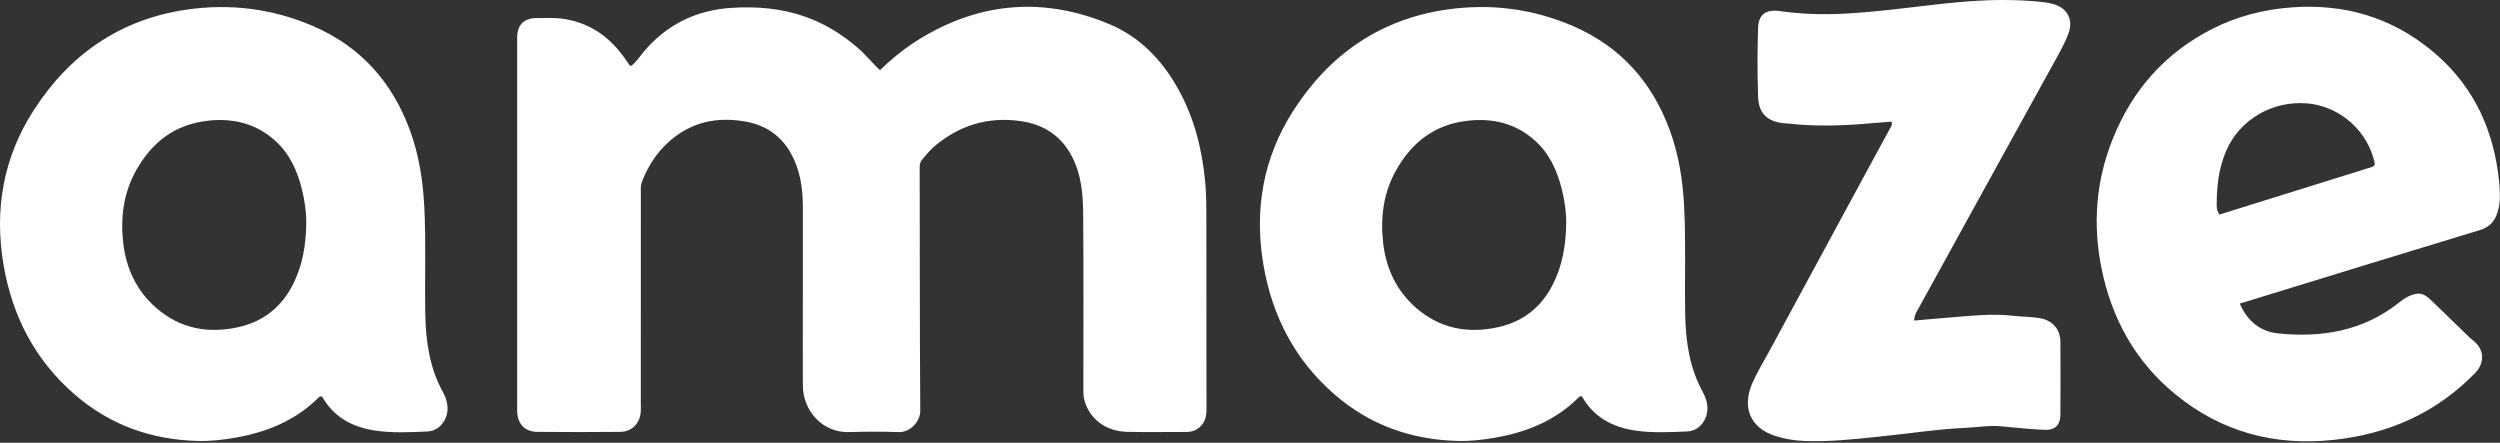
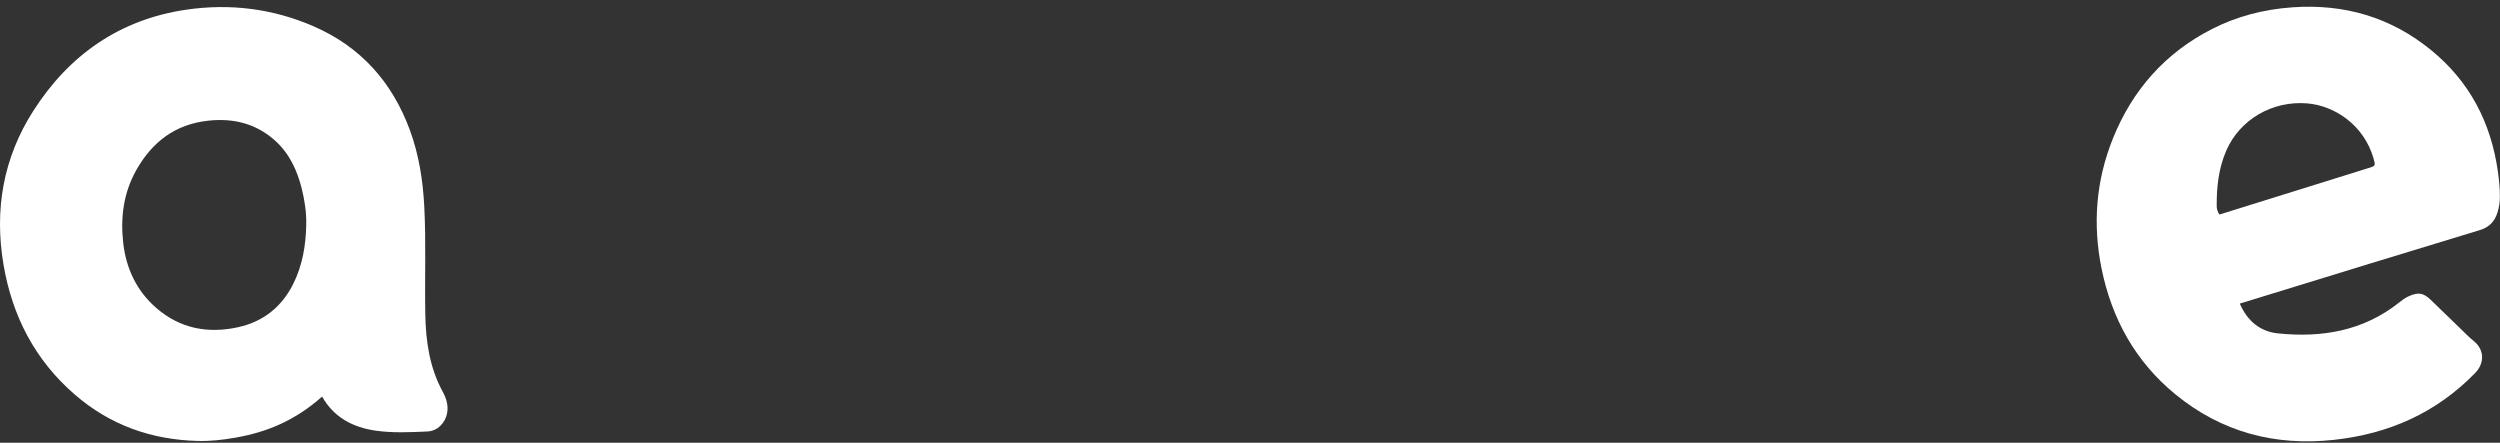
<svg xmlns="http://www.w3.org/2000/svg" width="672" height="119" viewBox="0 0 672 119" fill="none">
  <rect x="0" y="0" width="672" height="119" fill="#333333" stroke="none" />
-   <path fill-rule="evenodd" clip-rule="evenodd" d="M236.539 18.857C239.969 15.537 243.649 12.597 247.699 10.167C263.879 0.457 280.789 -0.763 298.129 6.457C306.279 9.857 312.249 15.997 316.569 23.687C321.009 31.577 323.149 40.137 323.979 49.117C324.289 52.527 324.259 55.917 324.269 59.317C324.289 76.287 324.269 93.257 324.299 110.227C324.299 112.407 323.639 114.127 321.769 115.347C320.839 115.957 319.829 116.107 318.779 116.107C313.529 116.107 308.279 116.197 303.029 116.077C297.229 115.957 292.869 112.647 291.479 107.547C291.179 106.427 291.209 105.297 291.209 104.167C291.209 88.597 291.289 73.017 291.159 57.457C291.119 52.237 290.679 47.017 288.209 42.197C285.279 36.487 280.539 33.447 274.399 32.557C265.529 31.277 257.669 33.717 250.879 39.587C249.749 40.567 248.869 41.767 247.889 42.877C247.359 43.477 247.199 44.167 247.209 45.027C247.269 66.807 247.209 88.577 247.369 110.357C247.389 113.477 244.509 116.247 241.619 116.147C237.159 115.997 232.699 115.987 228.239 116.147C221.089 116.387 215.839 110.367 215.809 103.687C215.769 95.727 215.809 87.767 215.809 79.807C215.809 71.847 215.829 63.537 215.809 55.407C215.789 50.467 215.049 45.647 212.619 41.257C209.999 36.517 205.899 33.717 200.659 32.727C192.869 31.267 185.739 32.727 179.709 38.177C176.409 41.167 174.089 44.807 172.529 48.957C172.139 49.987 172.259 51.027 172.259 52.067C172.249 70.877 172.259 89.677 172.249 108.487C172.249 109.277 172.299 110.067 172.229 110.847C171.959 113.877 169.769 116.057 166.719 116.087C159.289 116.147 151.849 116.167 144.419 116.087C140.999 116.047 139.019 113.847 139.019 110.357C139.019 76.947 139.019 43.527 139.019 10.117C139.019 6.647 140.859 4.817 144.389 4.857C146.829 4.887 149.259 4.697 151.709 5.097C158.699 6.227 163.909 9.997 167.929 15.637C168.389 16.277 168.809 16.937 169.259 17.577C169.299 17.637 169.399 17.647 169.629 17.727C170.939 16.807 171.809 15.377 172.839 14.137C179.059 6.667 187.049 2.717 196.669 2.107C203.419 1.687 210.079 2.217 216.549 4.527C221.819 6.397 226.419 9.287 230.629 12.907C232.749 14.727 234.429 16.957 236.559 18.867" fill="white" />
-   <path fill-rule="evenodd" clip-rule="evenodd" d="M508.399 32.697C505.989 32.887 503.509 33.097 501.029 33.287C494.409 33.817 487.789 33.977 481.169 33.257C480.649 33.197 480.129 33.187 479.609 33.137C475.079 32.707 472.709 30.527 472.569 25.947C472.369 19.837 472.379 13.697 472.569 7.577C472.679 3.807 474.739 2.447 478.499 2.987C484.049 3.787 489.639 3.957 495.219 3.697C505.319 3.207 515.309 1.667 525.369 0.687C533.449 -0.093 541.569 -0.333 549.659 0.627C550.519 0.727 551.389 0.917 552.209 1.177C555.809 2.297 557.349 5.437 555.989 9.027C554.849 12.057 553.209 14.847 551.639 17.677C544.309 30.977 536.969 44.277 529.629 57.587C525.079 65.847 520.519 74.097 515.989 82.367C515.379 83.477 514.539 84.547 514.539 86.177C517.559 85.907 520.489 85.617 523.429 85.397C529.329 84.947 535.209 84.197 541.159 84.887C543.479 85.157 545.849 85.127 548.179 85.497C551.659 86.047 553.809 88.437 553.839 91.927C553.869 98.397 553.869 104.867 553.839 111.347C553.819 114.307 552.399 115.697 549.409 115.537C545.669 115.337 541.939 115.007 538.219 114.617C534.969 114.267 531.769 114.827 528.559 114.987C520.639 115.347 512.799 116.587 504.919 117.387C498.239 118.067 491.549 118.817 484.819 118.527C482.209 118.407 479.629 117.977 477.129 117.157C470.369 114.977 468.229 109.407 471.019 103.007C472.269 100.137 473.929 97.437 475.429 94.677C483.789 79.247 492.139 63.817 500.509 48.387C503.009 43.787 505.509 39.177 508.009 34.577C508.289 34.057 508.769 33.577 508.409 32.677" fill="white" />
-   <path fill-rule="evenodd" clip-rule="evenodd" d="M86.589 106.597C85.929 106.387 85.689 106.817 85.399 107.097C79.229 113.127 71.639 116.177 63.299 117.637C59.949 118.237 56.549 118.617 53.159 118.527C40.689 118.207 29.549 114.257 20.069 106.027C9.399 96.777 3.299 84.987 0.949 71.167C-1.571 56.357 0.869 42.417 8.989 29.747C18.619 14.727 32.199 5.227 50.039 2.607C61.829 0.877 73.389 2.307 84.379 7.107C96.999 12.617 105.429 22.097 110.159 34.927C112.589 41.527 113.669 48.367 114.039 55.407C114.549 65.107 114.139 74.807 114.319 84.507C114.459 91.727 115.449 98.757 118.969 105.227C119.939 107.007 120.569 108.927 120.189 111.017C119.709 113.677 117.609 115.877 114.839 115.987C110.219 116.187 105.569 116.417 100.959 115.757C94.779 114.867 89.699 112.137 86.579 106.597M81.139 50.807C79.899 45.817 77.799 41.227 73.879 37.737C68.739 33.167 62.659 31.697 55.909 32.447C47.099 33.417 40.919 38.137 36.659 45.677C33.169 51.857 32.329 58.557 33.139 65.467C33.949 72.277 36.769 78.237 42.019 82.787C48.419 88.347 55.939 89.747 64.079 87.937C70.789 86.437 75.699 82.517 78.799 76.357C81.319 71.327 82.209 65.957 82.319 60.407C82.389 57.147 81.909 53.947 81.139 50.817" fill="white" />
-   <path fill-rule="evenodd" clip-rule="evenodd" d="M425.249 106.597C424.599 106.387 424.359 106.817 424.069 107.097C417.899 113.127 410.309 116.177 401.969 117.637C398.619 118.237 395.219 118.617 391.829 118.527C379.359 118.207 368.209 114.257 358.729 106.027C348.069 96.777 341.959 84.987 339.609 71.167C337.089 56.357 339.519 42.417 347.649 29.747C357.279 14.727 370.859 5.227 388.689 2.597C400.479 0.867 412.039 2.297 423.029 7.097C435.649 12.607 444.079 22.087 448.809 34.917C451.239 41.517 452.319 48.357 452.689 55.397C453.199 65.097 452.799 74.797 452.979 84.497C453.119 91.717 454.109 98.747 457.629 105.217C458.599 106.997 459.229 108.917 458.849 111.007C458.379 113.667 456.269 115.867 453.509 115.977C448.889 116.177 444.239 116.407 439.639 115.747C433.449 114.857 428.369 112.127 425.249 106.587M419.799 50.807C418.559 45.817 416.459 41.227 412.539 37.737C407.399 33.167 401.319 31.697 394.569 32.447C385.769 33.417 379.589 38.137 375.319 45.677C371.829 51.857 370.989 58.557 371.809 65.467C372.609 72.277 375.439 78.237 380.679 82.787C387.089 88.347 394.609 89.747 402.749 87.937C409.449 86.437 414.369 82.517 417.459 76.357C419.979 71.327 420.869 65.957 420.989 60.407C421.059 57.147 420.579 53.947 419.799 50.817" fill="white" />
+   <path fill-rule="evenodd" clip-rule="evenodd" d="M86.589 106.597C79.229 113.127 71.639 116.177 63.299 117.637C59.949 118.237 56.549 118.617 53.159 118.527C40.689 118.207 29.549 114.257 20.069 106.027C9.399 96.777 3.299 84.987 0.949 71.167C-1.571 56.357 0.869 42.417 8.989 29.747C18.619 14.727 32.199 5.227 50.039 2.607C61.829 0.877 73.389 2.307 84.379 7.107C96.999 12.617 105.429 22.097 110.159 34.927C112.589 41.527 113.669 48.367 114.039 55.407C114.549 65.107 114.139 74.807 114.319 84.507C114.459 91.727 115.449 98.757 118.969 105.227C119.939 107.007 120.569 108.927 120.189 111.017C119.709 113.677 117.609 115.877 114.839 115.987C110.219 116.187 105.569 116.417 100.959 115.757C94.779 114.867 89.699 112.137 86.579 106.597M81.139 50.807C79.899 45.817 77.799 41.227 73.879 37.737C68.739 33.167 62.659 31.697 55.909 32.447C47.099 33.417 40.919 38.137 36.659 45.677C33.169 51.857 32.329 58.557 33.139 65.467C33.949 72.277 36.769 78.237 42.019 82.787C48.419 88.347 55.939 89.747 64.079 87.937C70.789 86.437 75.699 82.517 78.799 76.357C81.319 71.327 82.209 65.957 82.319 60.407C82.389 57.147 81.909 53.947 81.139 50.817" fill="white" />
  <path fill-rule="evenodd" clip-rule="evenodd" d="M602.059 81.607C604.129 86.397 607.629 89.137 612.319 89.617C624.109 90.827 635.259 88.967 644.869 81.327C645.689 80.677 646.519 80.037 647.499 79.617C650.079 78.487 651.399 78.697 653.409 80.627C655.989 83.107 658.549 85.607 661.129 88.097C662.389 89.307 663.579 90.577 664.949 91.677C667.929 94.087 667.809 97.717 665.309 100.277C654.839 111.017 642.079 116.637 627.319 118.237C611.439 119.947 597.159 116.147 584.769 106.017C574.009 97.207 567.639 85.697 564.889 72.147C562.479 60.227 563.399 48.517 567.959 37.207C573.219 24.147 582.039 14.187 594.629 7.777C601.379 4.337 608.589 2.507 616.209 1.967C630.169 0.987 642.649 4.627 653.479 13.467C663.839 21.907 669.589 32.987 671.439 46.147C671.759 48.407 671.979 50.647 671.969 52.927C671.969 54.337 671.749 55.707 671.339 57.057C670.619 59.507 669.059 61.107 666.589 61.847C656.659 64.867 646.729 67.887 636.799 70.927C625.299 74.457 613.799 77.997 602.059 81.607ZM636.639 45.187C638.549 44.597 638.569 44.567 638.019 42.617C635.429 33.567 627.499 28.407 620.239 27.797C610.739 26.997 602.009 32.197 598.419 40.497C596.369 45.227 595.819 50.217 595.849 55.297C595.849 56.107 596.019 56.847 596.589 57.667C610.039 53.477 623.339 49.337 636.639 45.177" fill="white" />
</svg>